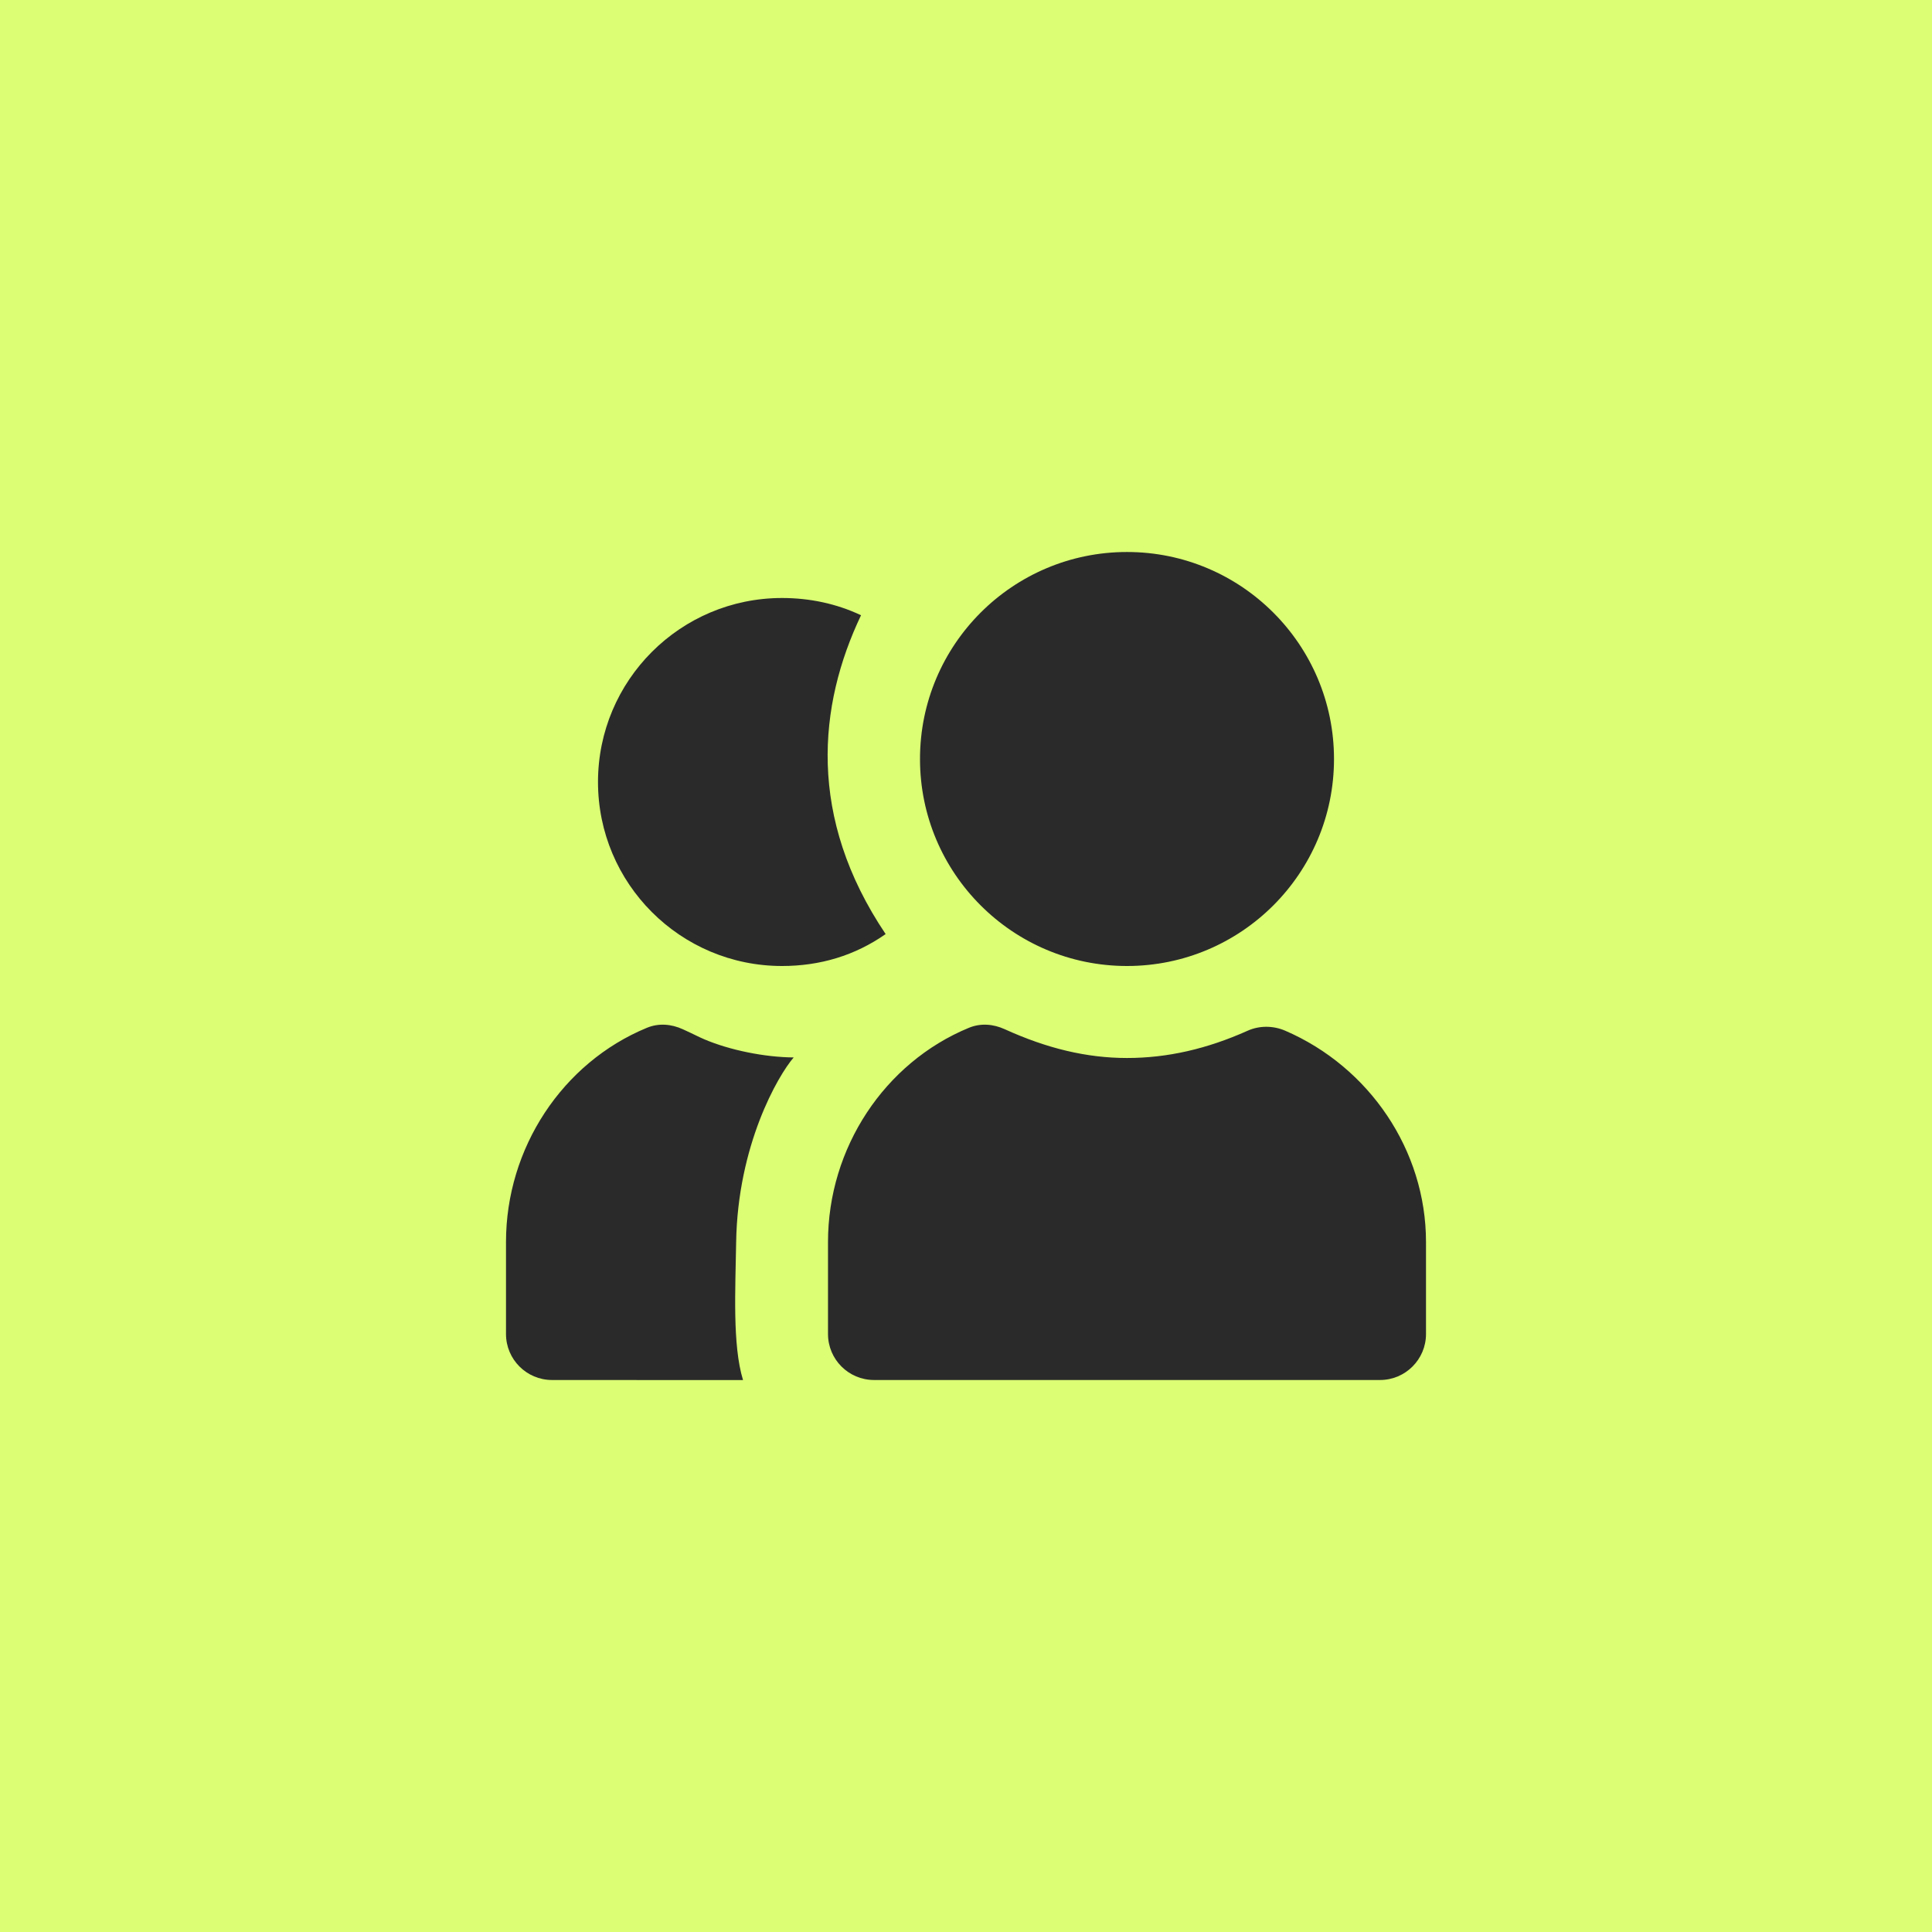
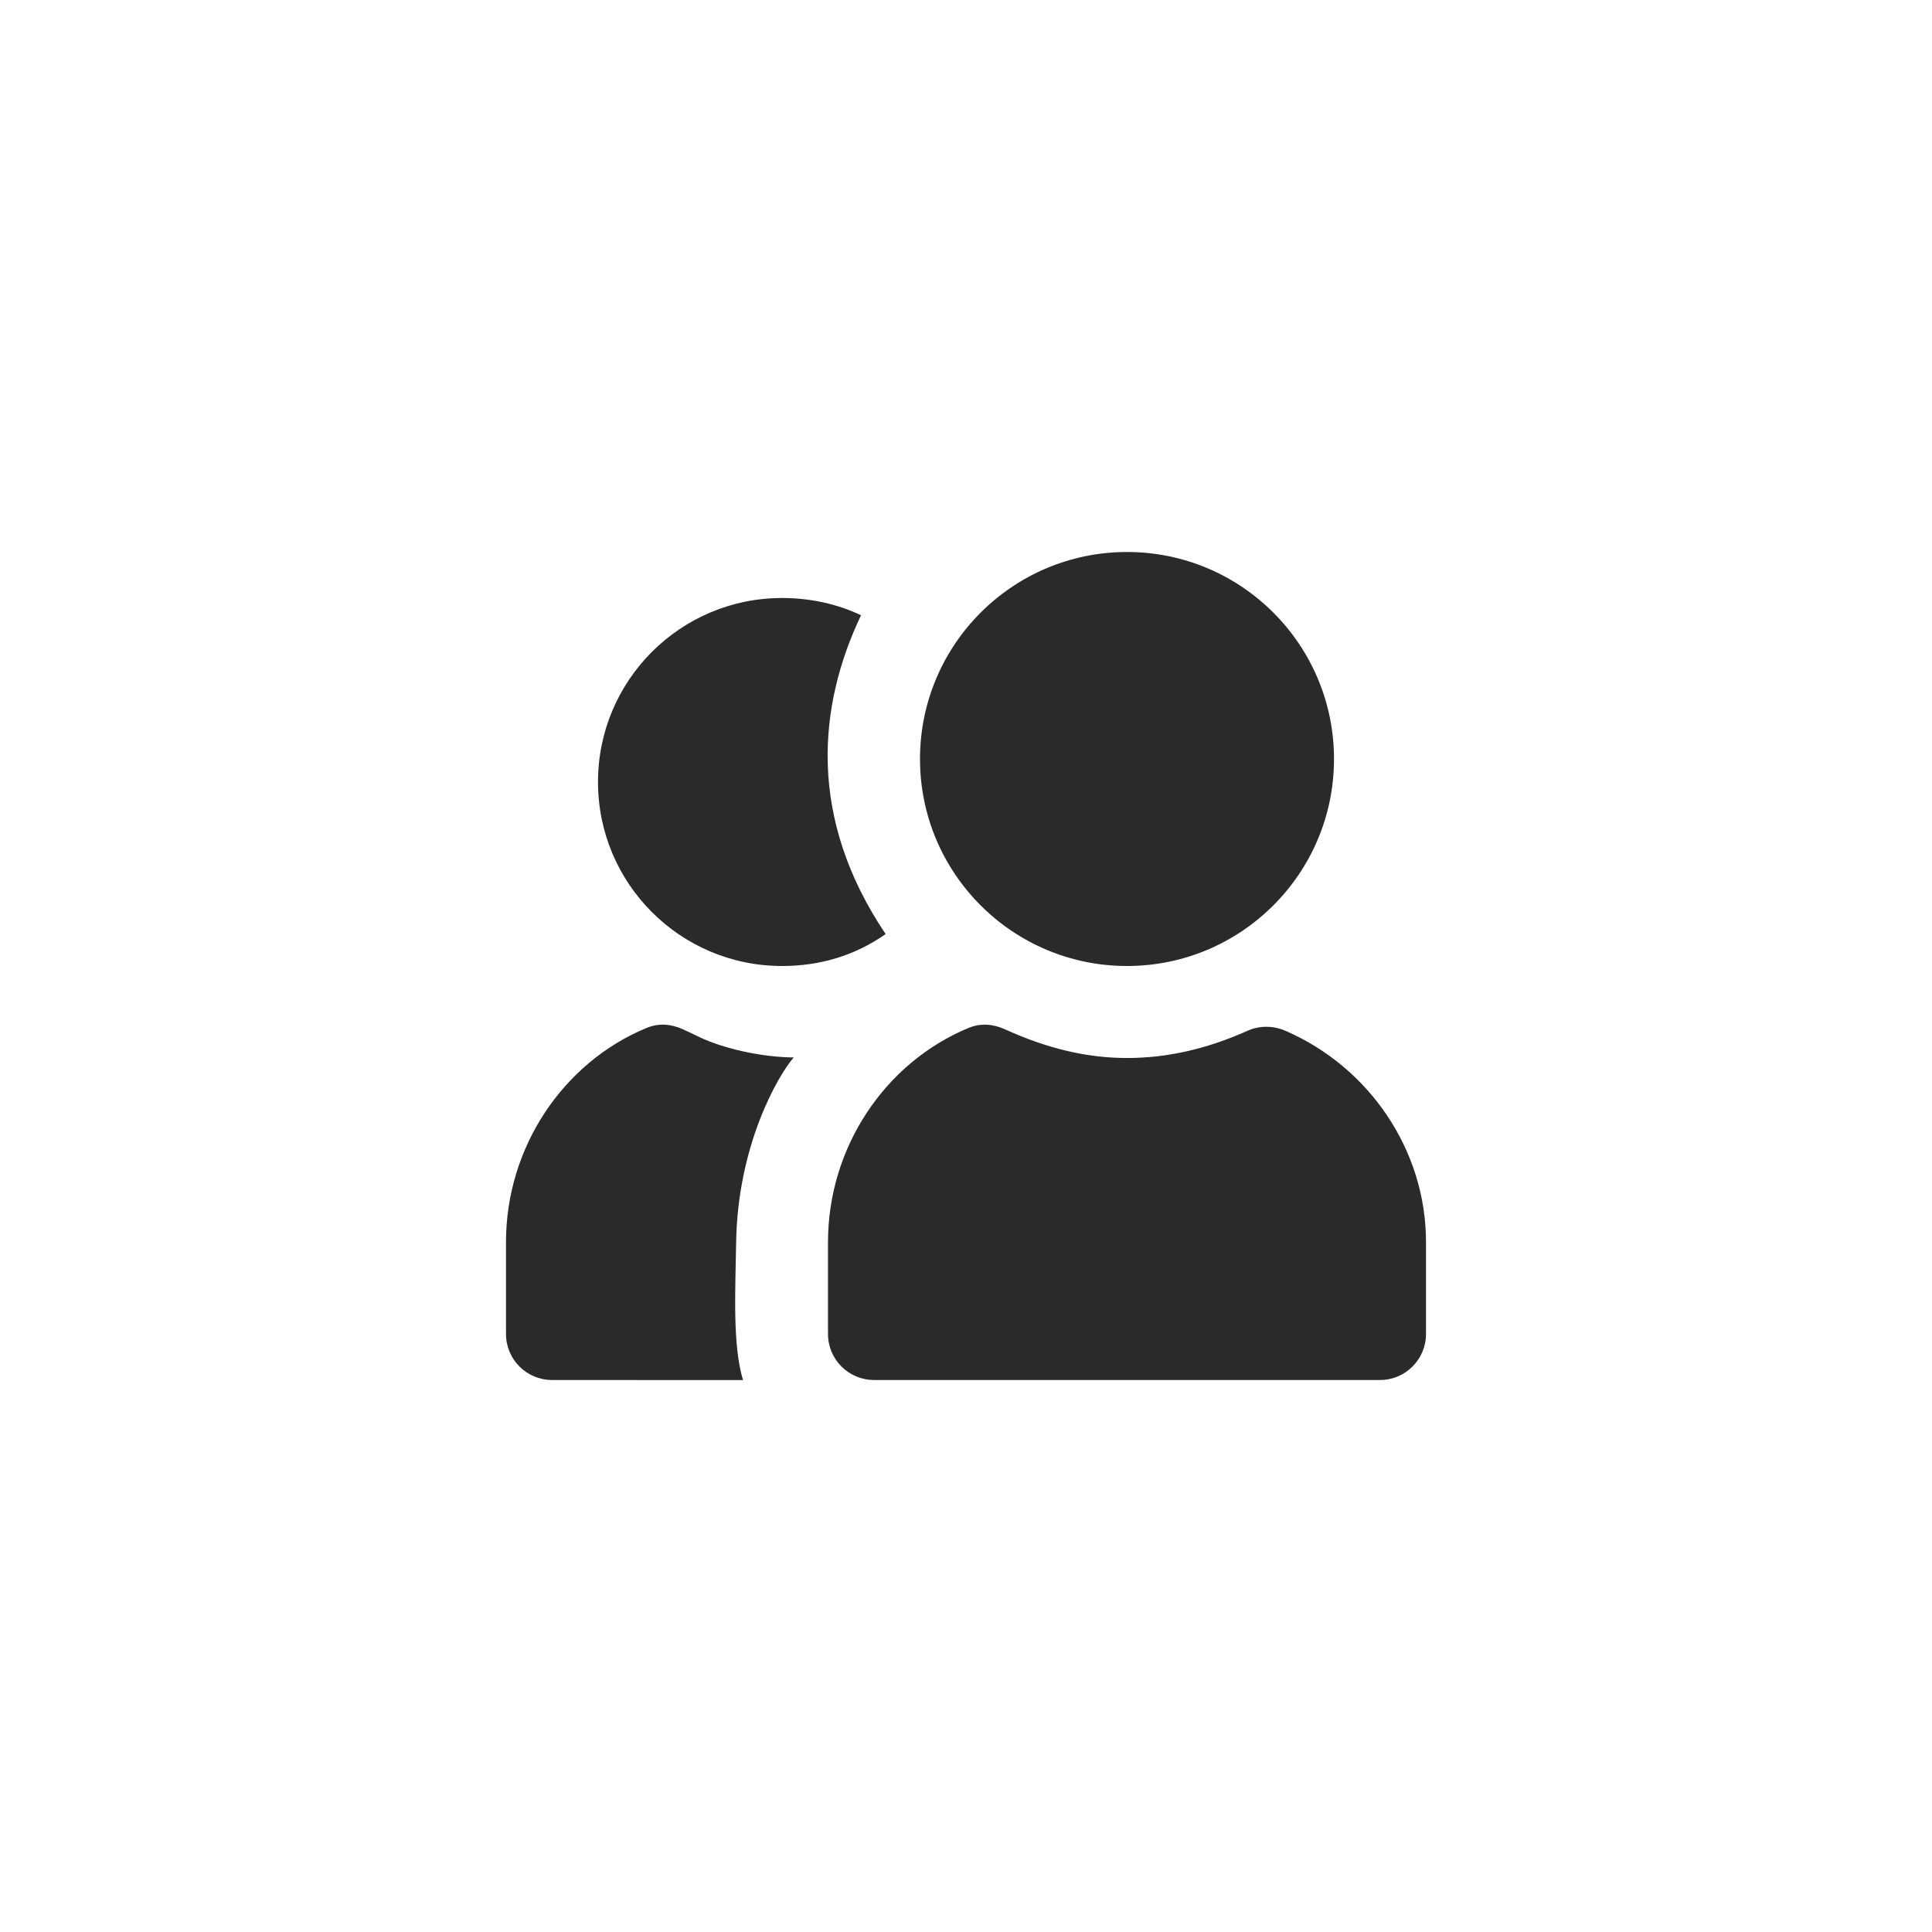
<svg xmlns="http://www.w3.org/2000/svg" width="42" height="42" viewBox="0 0 42 42" fill="none">
-   <rect width="42" height="42.002" fill="#DBFE74" />
  <path d="M24.5 12C22.015 12 20 14.015 20 16.5C20 18.985 22.015 21 24.5 21C26.985 21 29 18.985 29 16.5C29 14.015 26.985 12 24.5 12ZM17 13C14.791 13 13 14.791 13 17C13 19.209 14.791 21 17 21C17.829 21 18.587 20.772 19.253 20.306C17.544 17.766 17.786 15.334 18.718 13.375C18.186 13.123 17.601 13 17 13ZM14.062 22.344C12.228 23.101 11 24.956 11 27V29C11 29.552 11.448 30 12 30L16.153 30.002C15.919 29.242 15.988 28.01 16.003 27.013C16.035 24.896 16.911 23.386 17.254 22.988C16.624 22.983 15.867 22.83 15.312 22.594C15.178 22.537 15.101 22.492 14.844 22.375C14.592 22.26 14.318 22.238 14.062 22.344ZM21.062 22.344C19.228 23.101 18 24.956 18 27V29C18 29.552 18.448 30 19 30H30C30.552 30 31 29.552 31 29V27C31 25.004 29.765 23.194 27.938 22.406C27.68 22.295 27.381 22.292 27.125 22.406C26.24 22.803 25.378 23 24.5 23C23.625 23 22.76 22.792 21.844 22.375C21.592 22.26 21.318 22.238 21.062 22.344Z" fill="#2A2A2A" />
</svg>